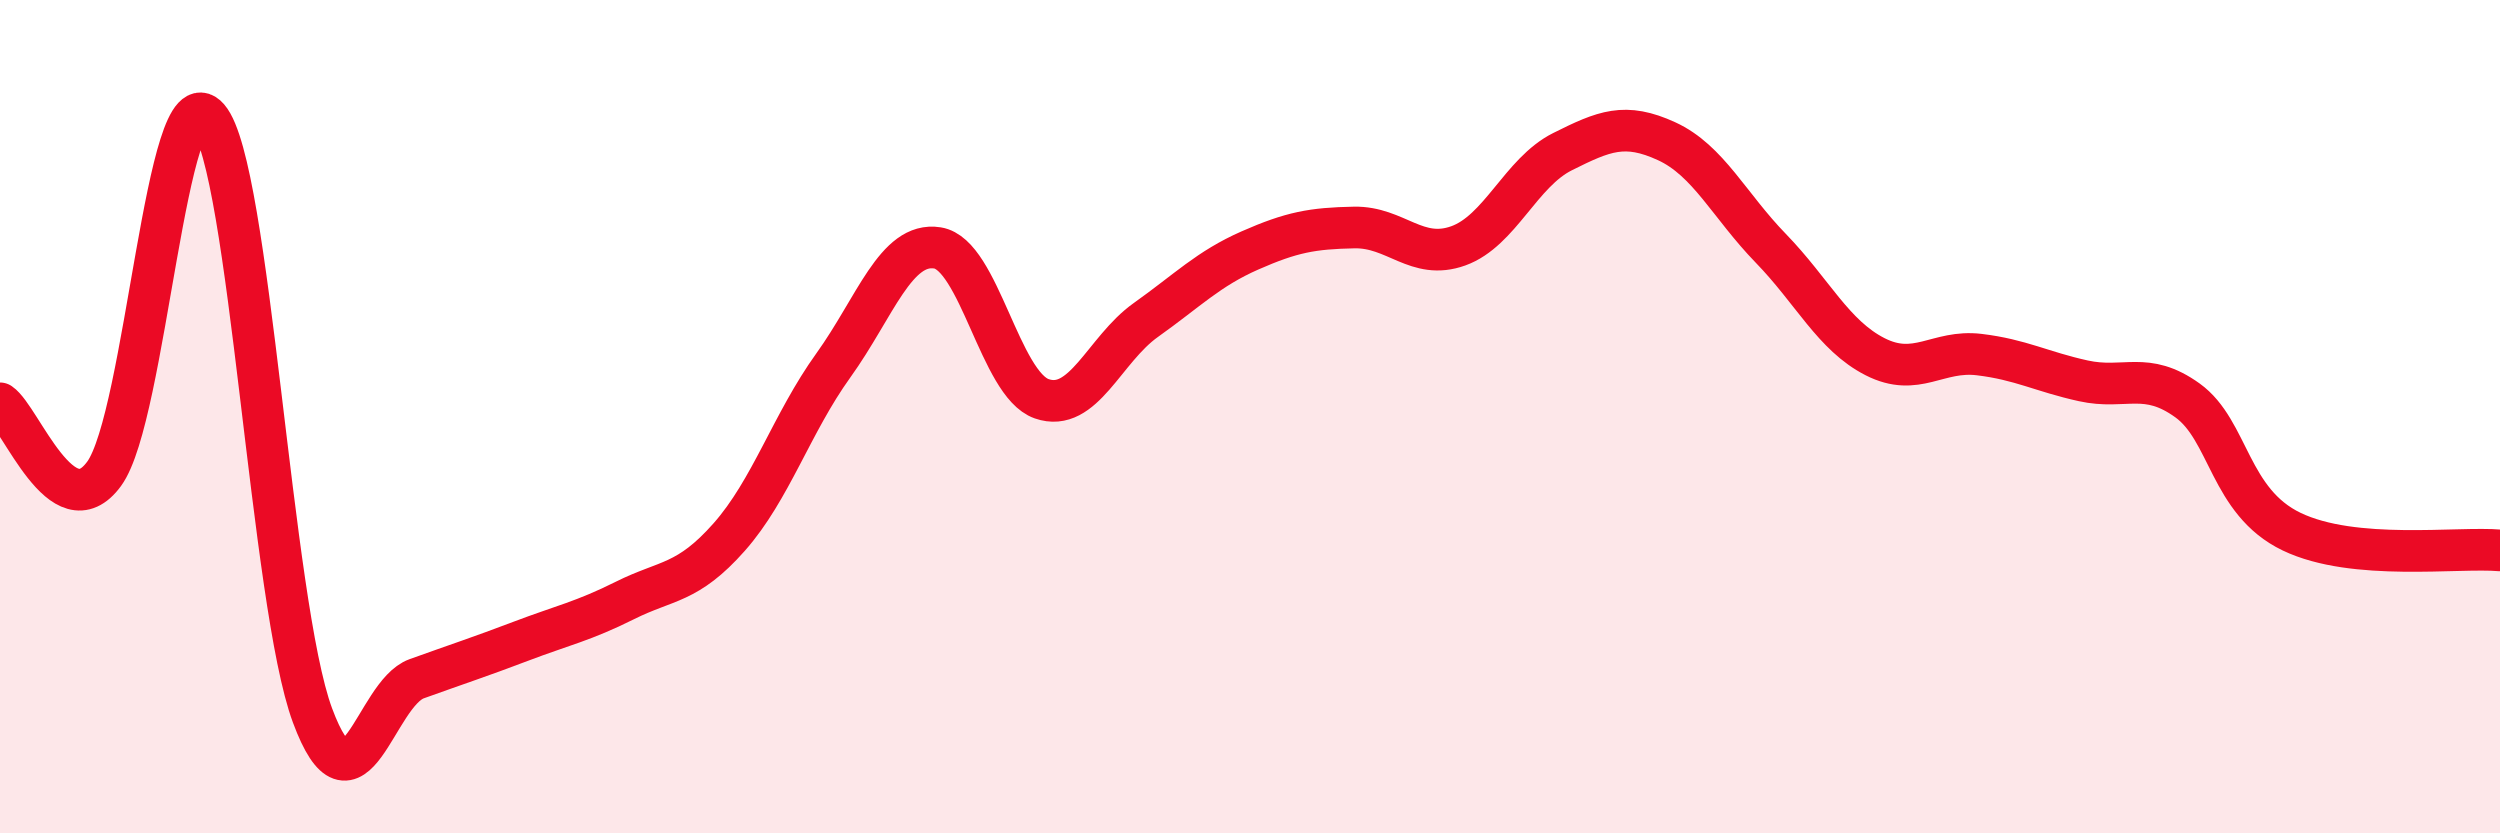
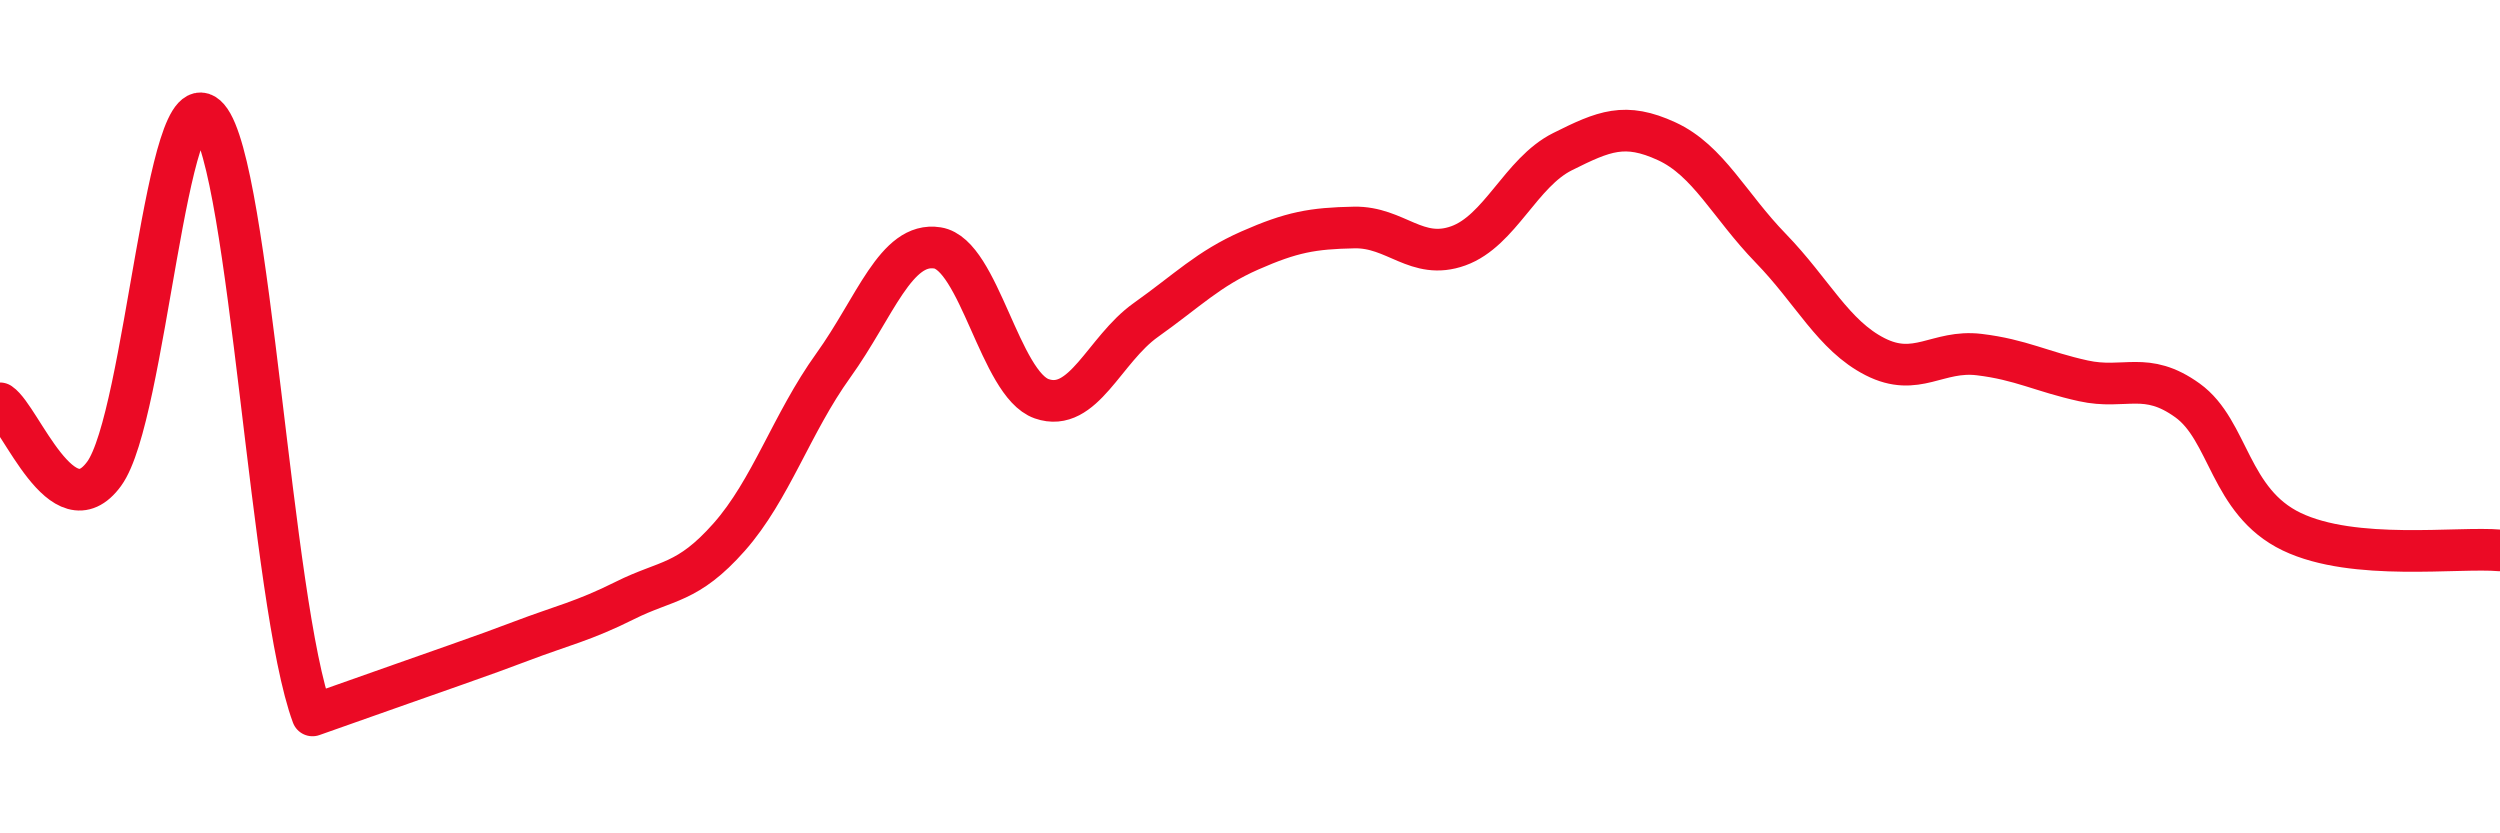
<svg xmlns="http://www.w3.org/2000/svg" width="60" height="20" viewBox="0 0 60 20">
-   <path d="M 0,9.68 C 0.5,10.02 1.5,12.74 2.5,11.37 C 3.5,10 4,1.67 5,2.83 C 6,3.99 6.5,14.48 7.5,17.17 C 8.5,19.86 9,16.65 10,16.29 C 11,15.93 11.5,15.77 12.5,15.39 C 13.5,15.01 14,14.91 15,14.41 C 16,13.91 16.5,14.02 17.5,12.89 C 18.5,11.76 19,10.16 20,8.77 C 21,7.38 21.5,5.79 22.5,5.95 C 23.5,6.11 24,9.22 25,9.57 C 26,9.92 26.5,8.39 27.5,7.68 C 28.5,6.97 29,6.45 30,6.01 C 31,5.57 31.5,5.48 32.5,5.46 C 33.5,5.44 34,6.26 35,5.9 C 36,5.54 36.5,4.14 37.5,3.64 C 38.5,3.14 39,2.93 40,3.39 C 41,3.85 41.5,4.93 42.5,5.96 C 43.5,6.99 44,8.05 45,8.56 C 46,9.07 46.5,8.39 47.5,8.51 C 48.5,8.63 49,8.92 50,9.14 C 51,9.36 51.5,8.89 52.5,9.61 C 53.5,10.33 53.5,12.04 55,12.76 C 56.5,13.48 59,13.12 60,13.21L60 20L0 20Z" fill="#EB0A25" opacity="0.1" stroke-linecap="round" stroke-linejoin="round" />
-   <path d="M 0,9.68 C 0.5,10.02 1.5,12.74 2.5,11.37 C 3.5,10 4,1.67 5,2.83 C 6,3.99 6.5,14.48 7.5,17.17 C 8.5,19.86 9,16.65 10,16.29 C 11,15.93 11.5,15.77 12.5,15.39 C 13.5,15.01 14,14.91 15,14.41 C 16,13.91 16.5,14.02 17.5,12.89 C 18.5,11.76 19,10.16 20,8.77 C 21,7.38 21.5,5.79 22.5,5.95 C 23.5,6.11 24,9.22 25,9.57 C 26,9.92 26.5,8.39 27.5,7.68 C 28.5,6.97 29,6.45 30,6.01 C 31,5.57 31.5,5.48 32.5,5.46 C 33.5,5.44 34,6.26 35,5.9 C 36,5.54 36.5,4.14 37.5,3.64 C 38.5,3.14 39,2.93 40,3.39 C 41,3.85 41.5,4.93 42.5,5.96 C 43.5,6.99 44,8.05 45,8.56 C 46,9.07 46.5,8.39 47.5,8.51 C 48.5,8.63 49,8.92 50,9.14 C 51,9.36 51.5,8.89 52.5,9.61 C 53.5,10.33 53.5,12.04 55,12.76 C 56.5,13.48 59,13.12 60,13.21" stroke="#EB0A25" stroke-width="1" fill="none" stroke-linecap="round" stroke-linejoin="round" />
+   <path d="M 0,9.68 C 0.5,10.02 1.5,12.74 2.5,11.37 C 3.5,10 4,1.67 5,2.83 C 6,3.99 6.5,14.48 7.5,17.17 C 11,15.93 11.5,15.77 12.5,15.39 C 13.5,15.01 14,14.91 15,14.41 C 16,13.91 16.5,14.02 17.5,12.89 C 18.5,11.76 19,10.16 20,8.77 C 21,7.38 21.5,5.79 22.5,5.95 C 23.5,6.11 24,9.22 25,9.57 C 26,9.92 26.5,8.39 27.5,7.68 C 28.5,6.97 29,6.45 30,6.01 C 31,5.57 31.5,5.48 32.5,5.46 C 33.5,5.44 34,6.26 35,5.9 C 36,5.54 36.5,4.14 37.5,3.64 C 38.5,3.14 39,2.93 40,3.39 C 41,3.85 41.5,4.93 42.5,5.96 C 43.5,6.99 44,8.05 45,8.56 C 46,9.07 46.5,8.39 47.5,8.51 C 48.5,8.63 49,8.92 50,9.14 C 51,9.36 51.5,8.89 52.5,9.61 C 53.5,10.33 53.5,12.04 55,12.76 C 56.5,13.48 59,13.12 60,13.21" stroke="#EB0A25" stroke-width="1" fill="none" stroke-linecap="round" stroke-linejoin="round" />
</svg>